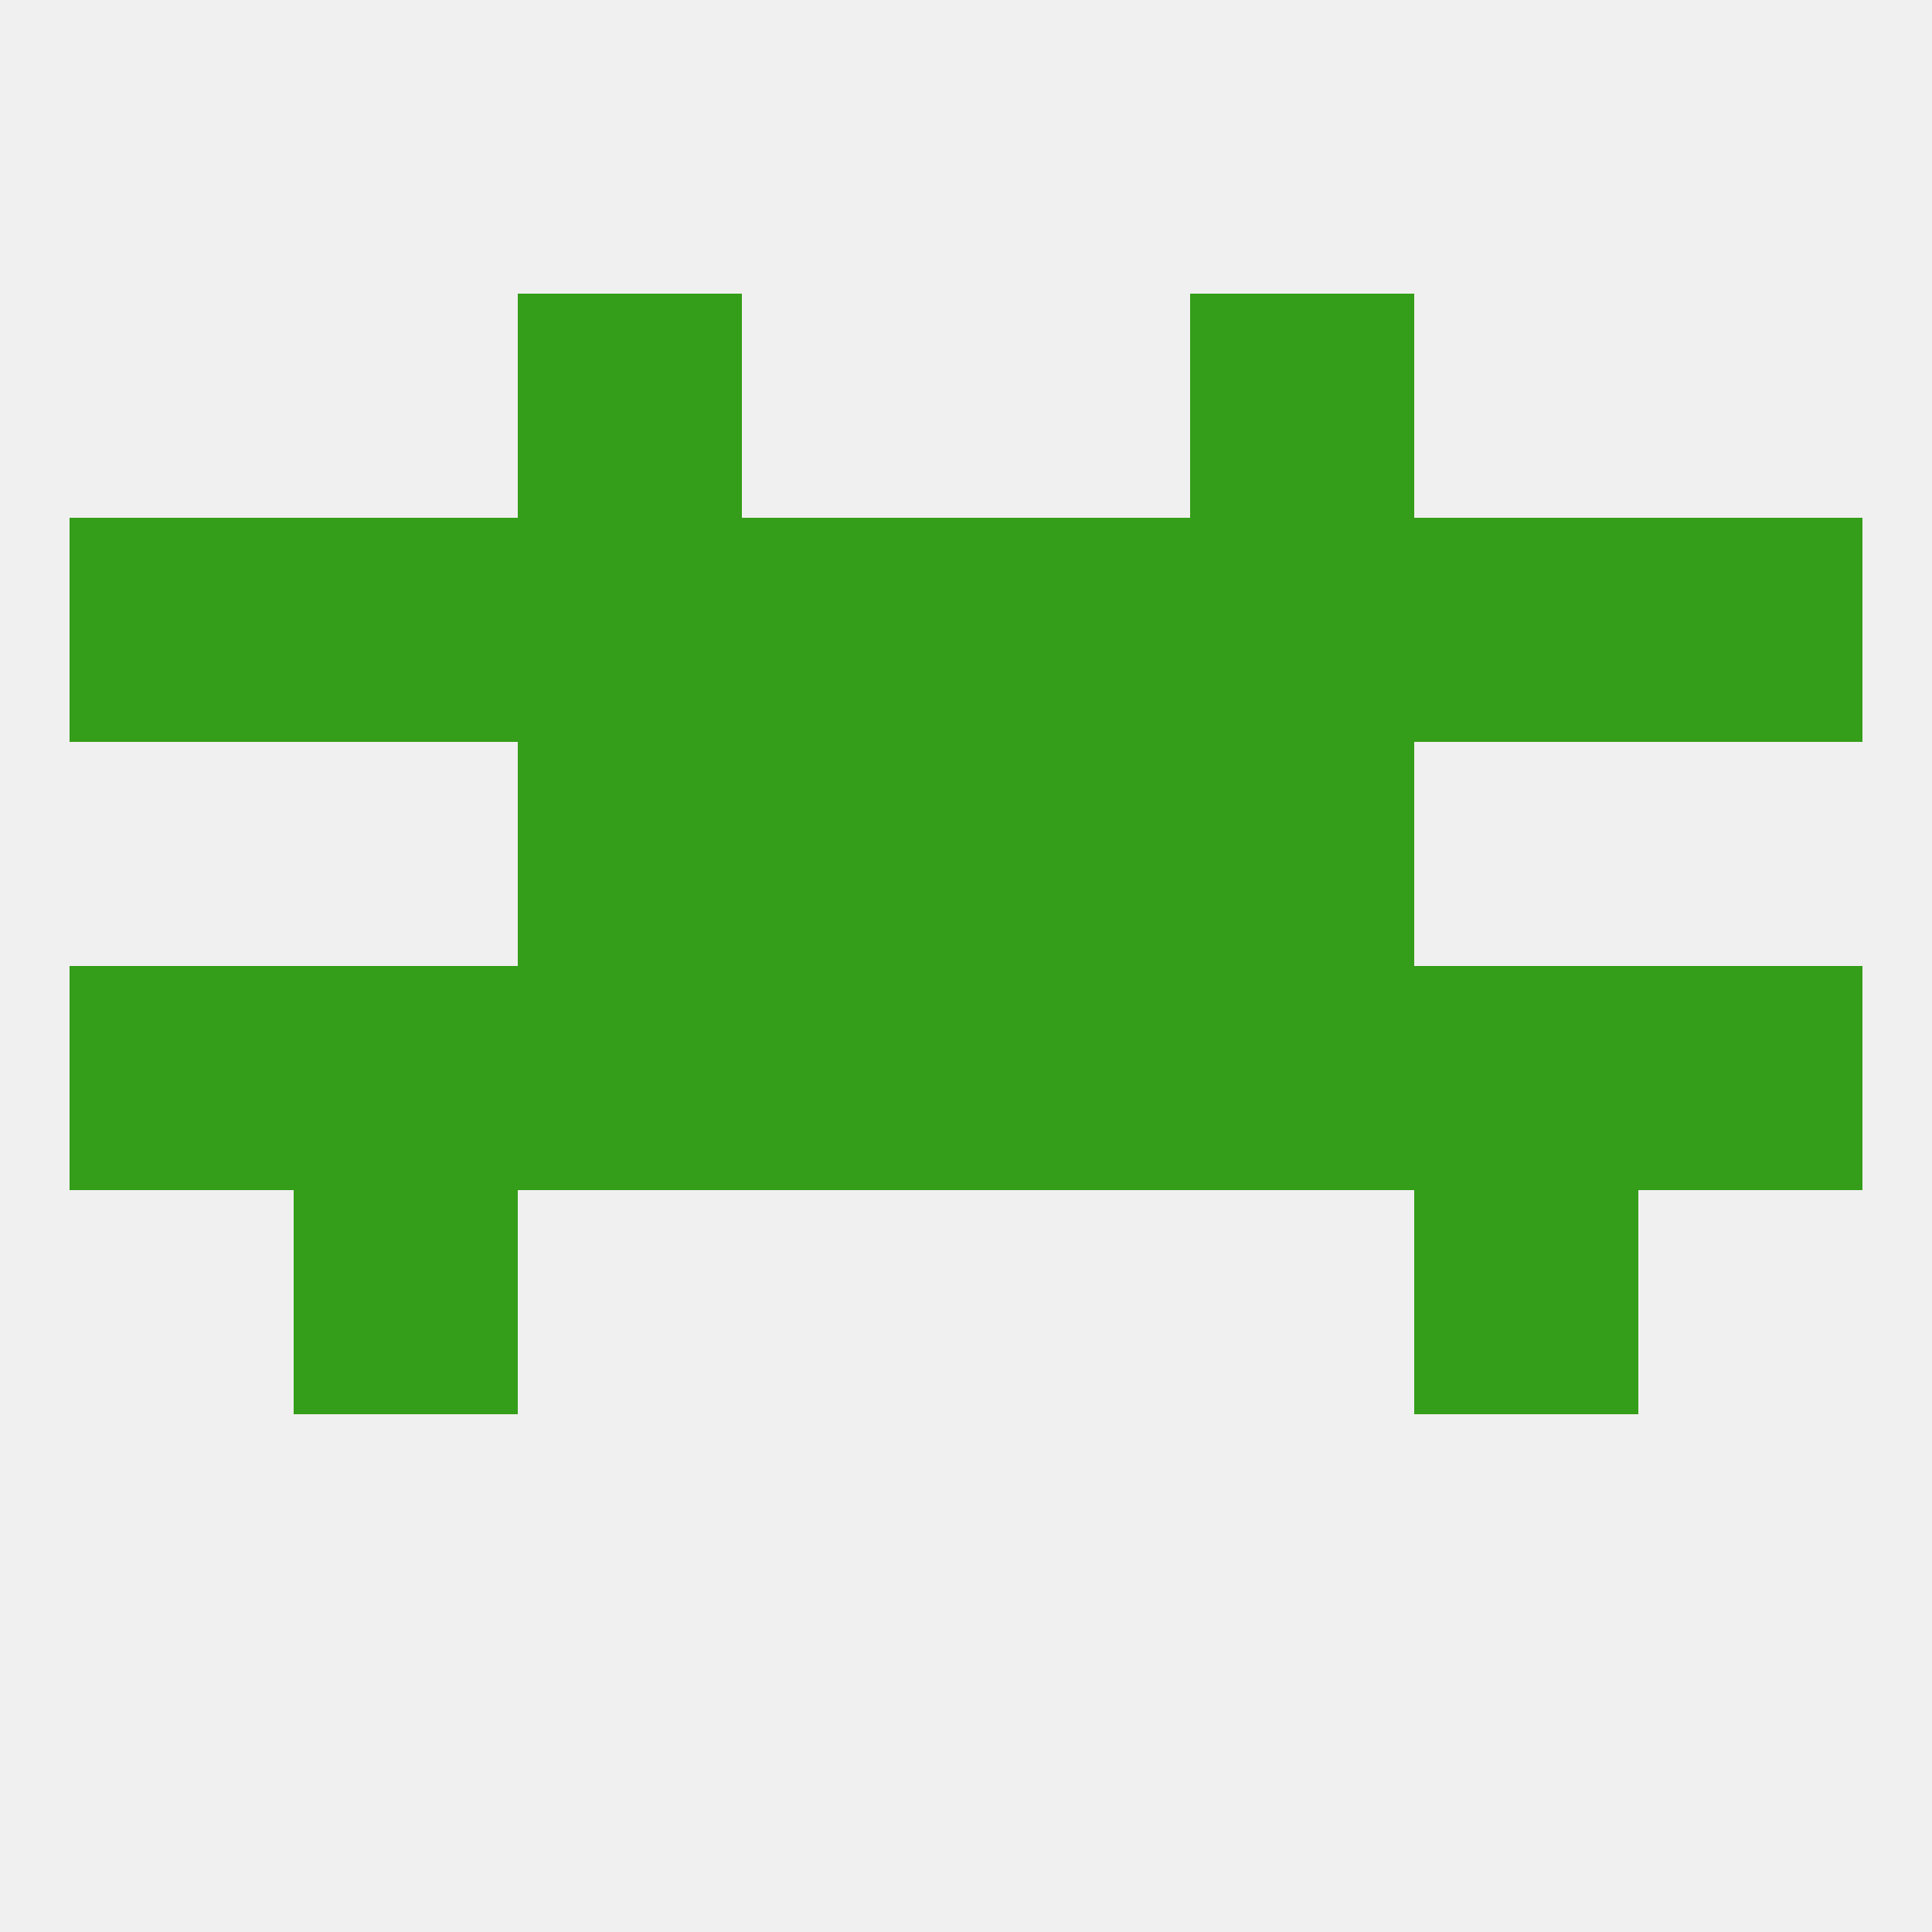
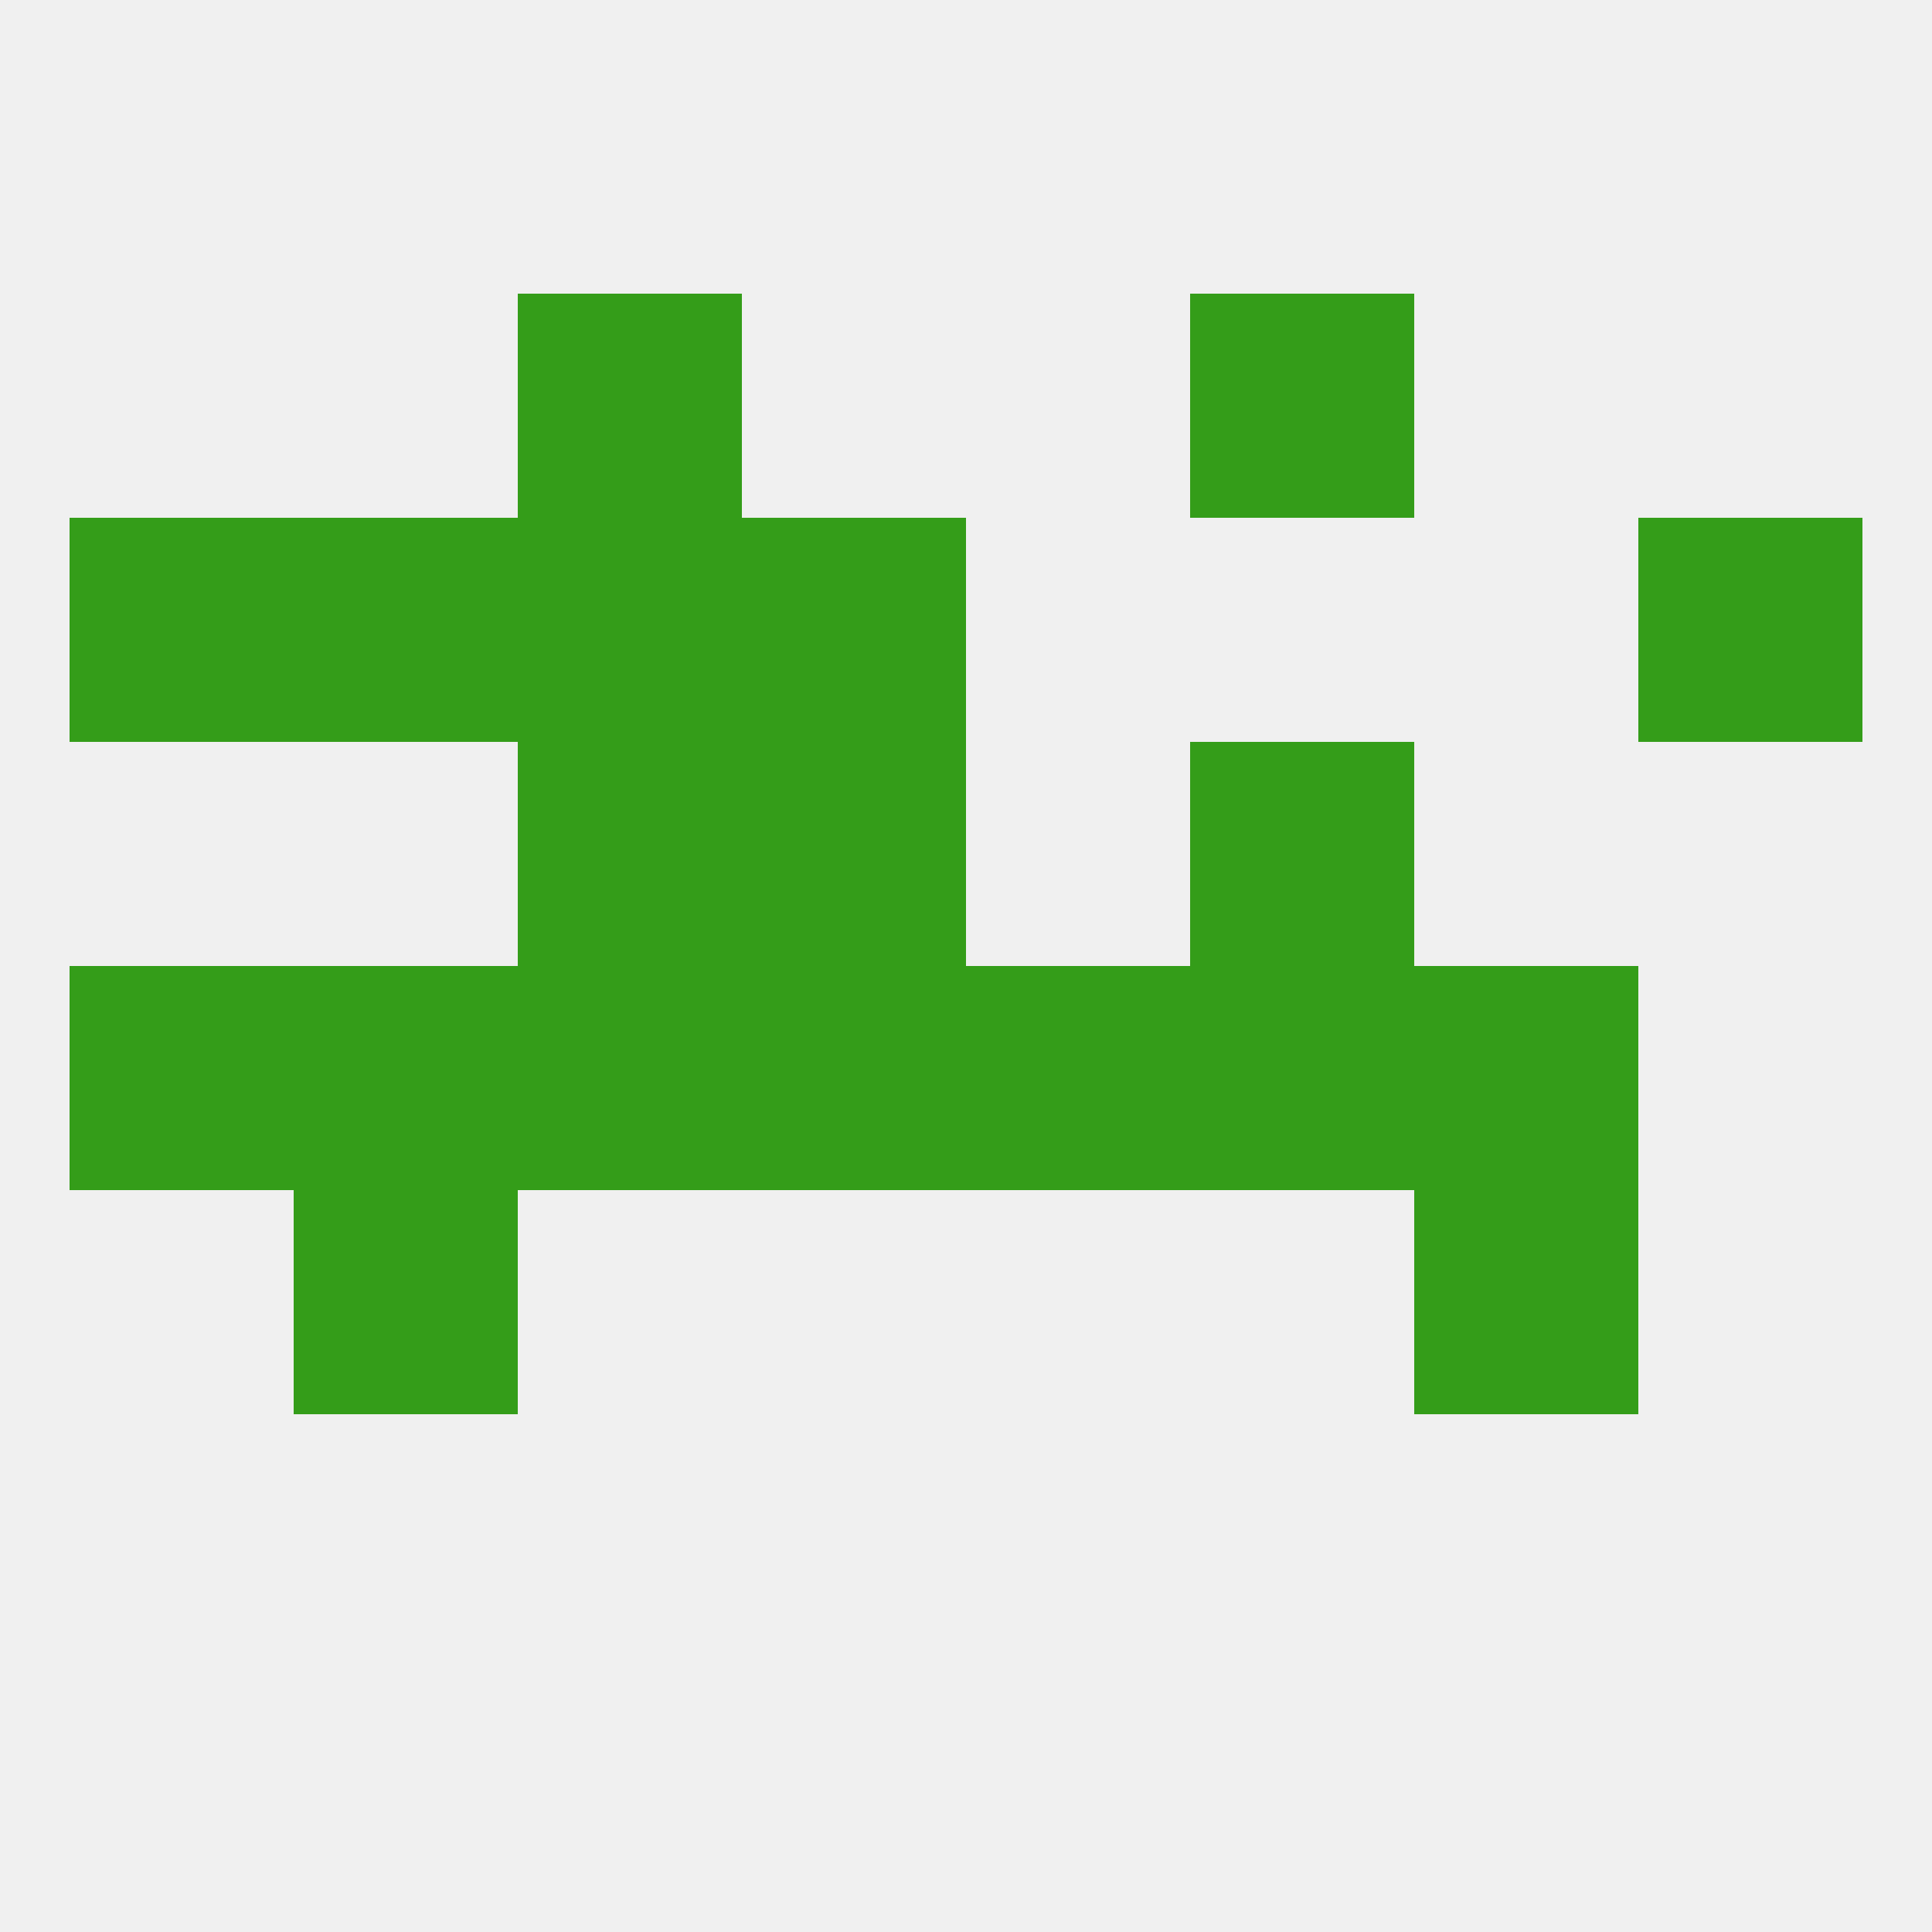
<svg xmlns="http://www.w3.org/2000/svg" version="1.1" baseprofile="full" width="250" height="250" viewBox="0 0 250 250">
  <rect width="100%" height="100%" fill="rgba(240,240,240,255)" />
  <rect x="96" y="125" width="29" height="29" fill="rgba(52,157,25,255)" />
  <rect x="9" y="125" width="29" height="29" fill="rgba(52,157,25,255)" />
-   <rect x="212" y="125" width="29" height="29" fill="rgba(52,157,25,255)" />
  <rect x="38" y="125" width="29" height="29" fill="rgba(52,157,25,255)" />
  <rect x="67" y="125" width="29" height="29" fill="rgba(52,157,25,255)" />
  <rect x="125" y="125" width="29" height="29" fill="rgba(52,157,25,255)" />
  <rect x="183" y="125" width="29" height="29" fill="rgba(52,157,25,255)" />
  <rect x="154" y="125" width="29" height="29" fill="rgba(52,157,25,255)" />
  <rect x="154" y="96" width="29" height="29" fill="rgba(52,157,25,255)" />
  <rect x="96" y="96" width="29" height="29" fill="rgba(52,157,25,255)" />
-   <rect x="125" y="96" width="29" height="29" fill="rgba(52,157,25,255)" />
  <rect x="67" y="96" width="29" height="29" fill="rgba(52,157,25,255)" />
  <rect x="67" y="38" width="29" height="29" fill="rgba(52,157,25,255)" />
  <rect x="154" y="38" width="29" height="29" fill="rgba(52,157,25,255)" />
-   <rect x="125" y="67" width="29" height="29" fill="rgba(52,157,25,255)" />
  <rect x="9" y="67" width="29" height="29" fill="rgba(52,157,25,255)" />
  <rect x="212" y="67" width="29" height="29" fill="rgba(52,157,25,255)" />
  <rect x="38" y="67" width="29" height="29" fill="rgba(52,157,25,255)" />
-   <rect x="183" y="67" width="29" height="29" fill="rgba(52,157,25,255)" />
  <rect x="67" y="67" width="29" height="29" fill="rgba(52,157,25,255)" />
-   <rect x="154" y="67" width="29" height="29" fill="rgba(52,157,25,255)" />
  <rect x="96" y="67" width="29" height="29" fill="rgba(52,157,25,255)" />
  <rect x="38" y="154" width="29" height="29" fill="rgba(52,157,25,255)" />
  <rect x="183" y="154" width="29" height="29" fill="rgba(52,157,25,255)" />
</svg>